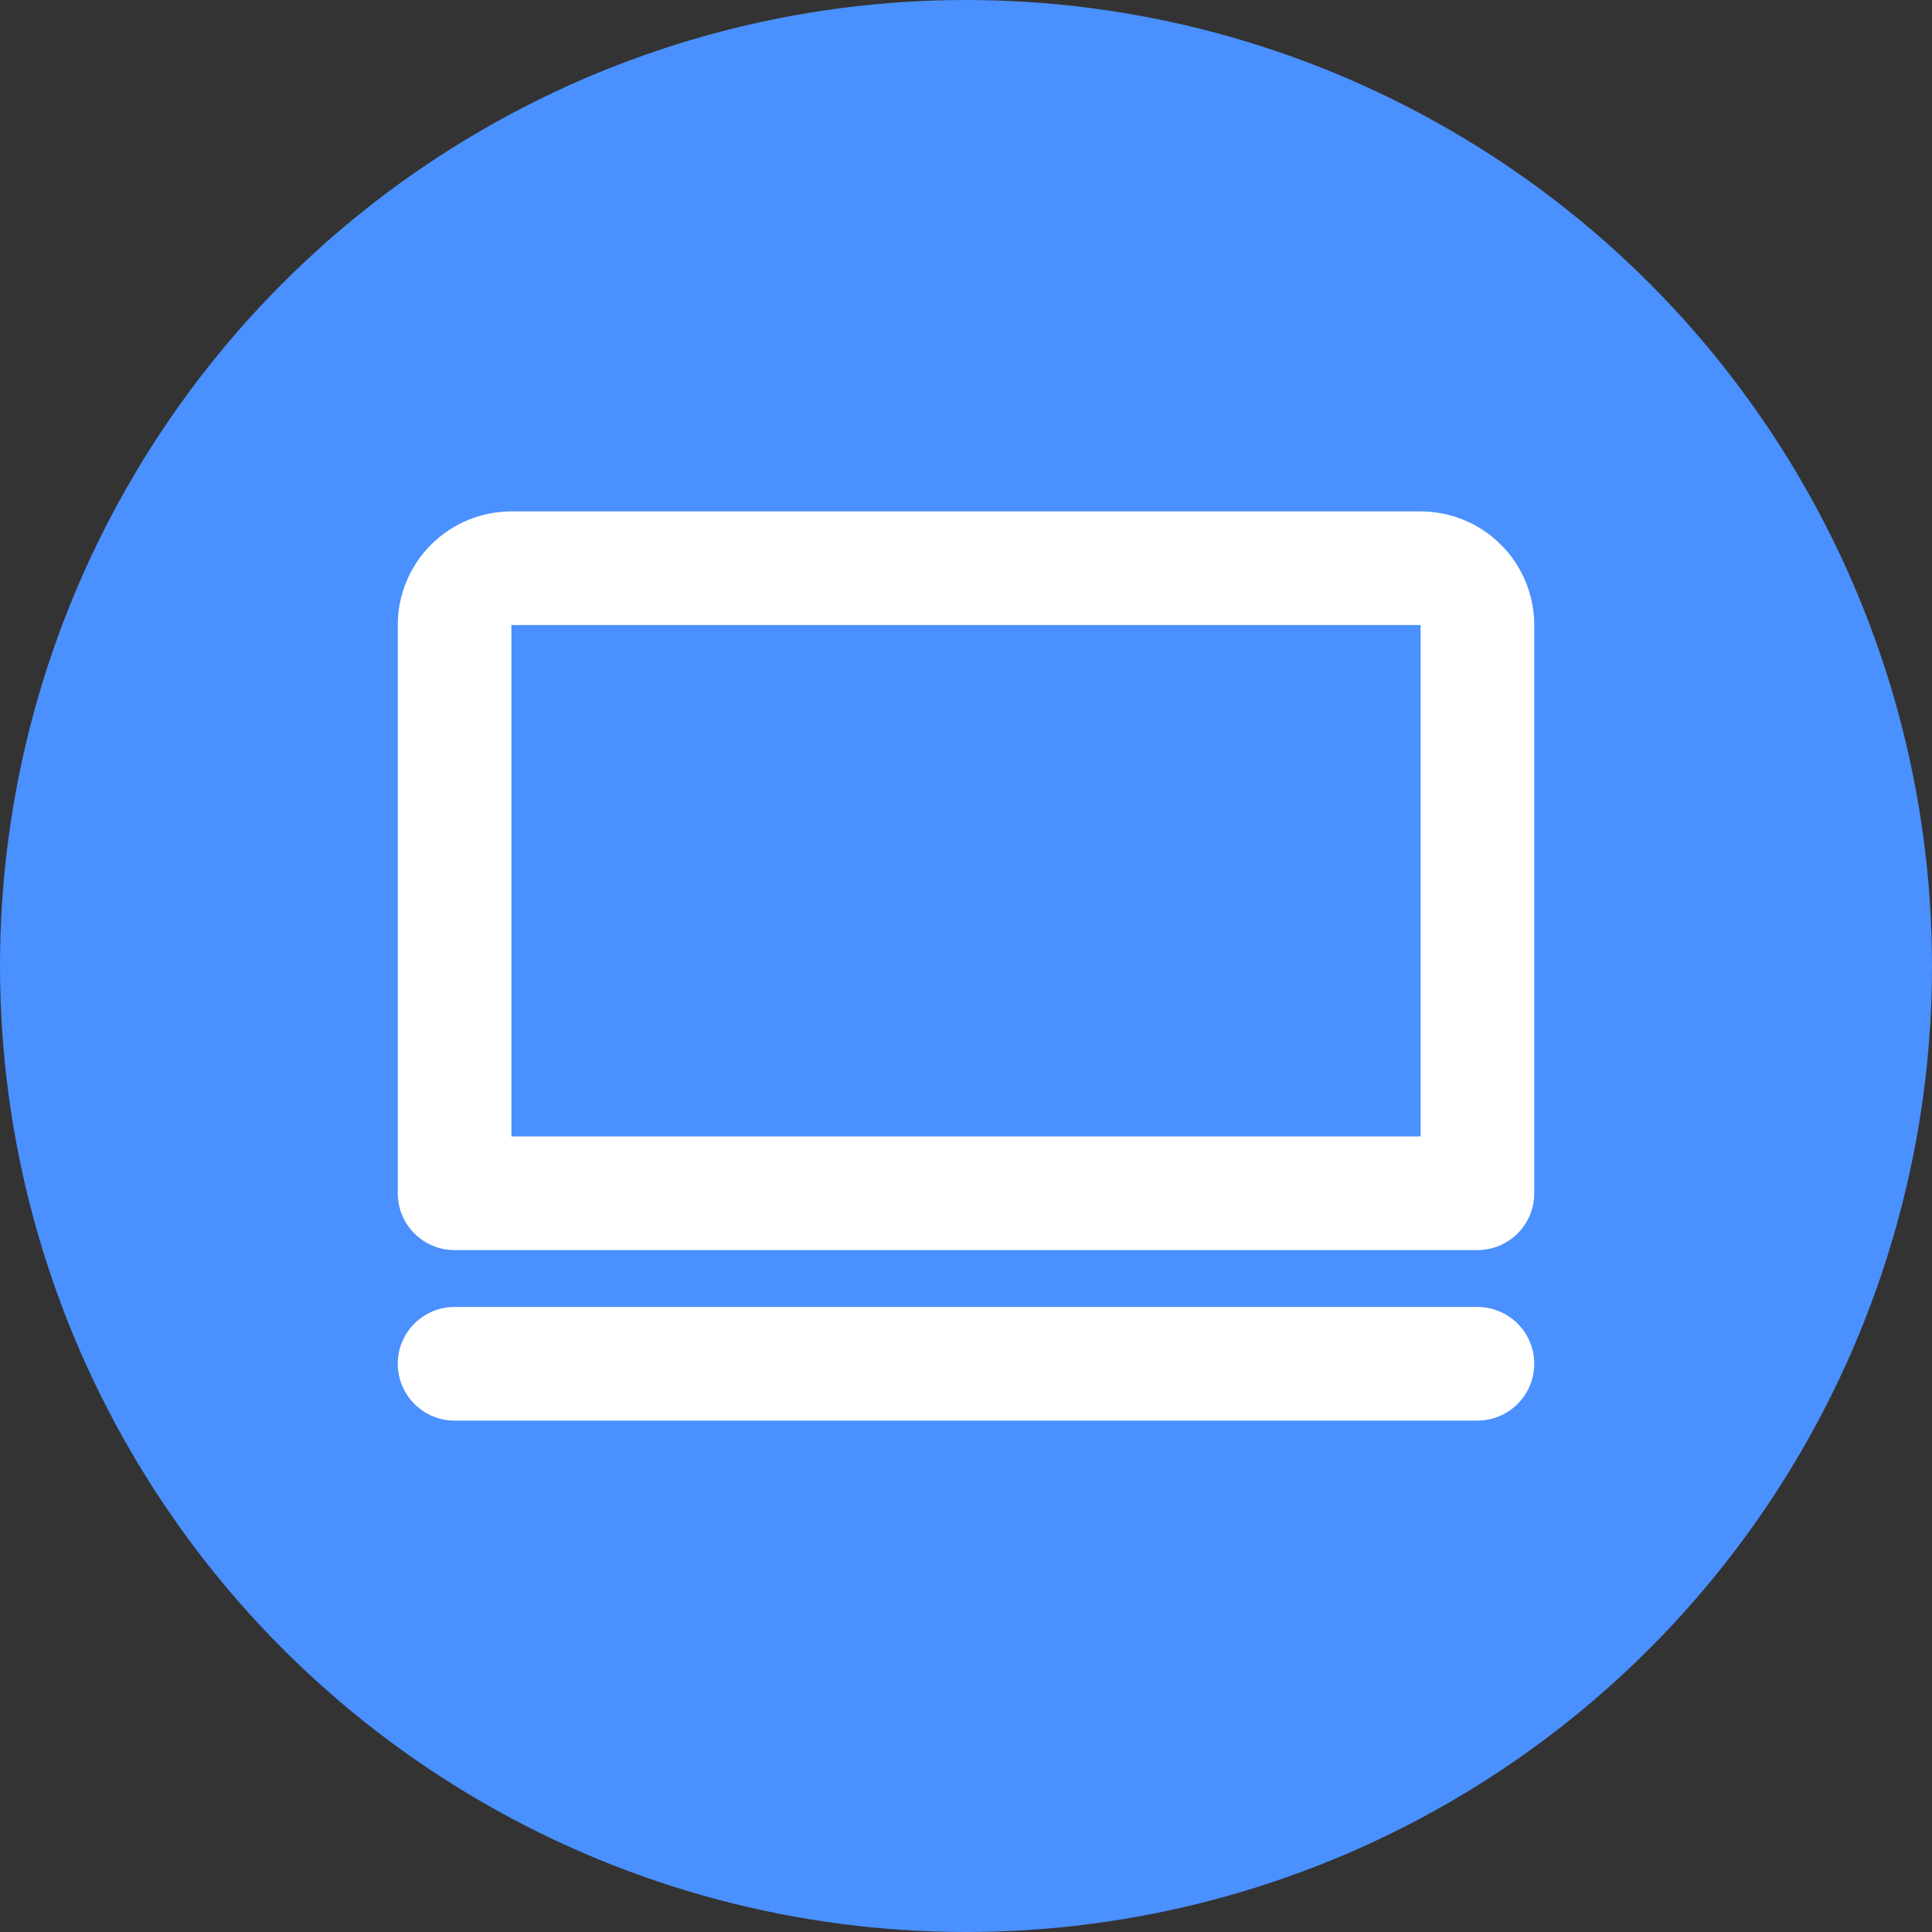
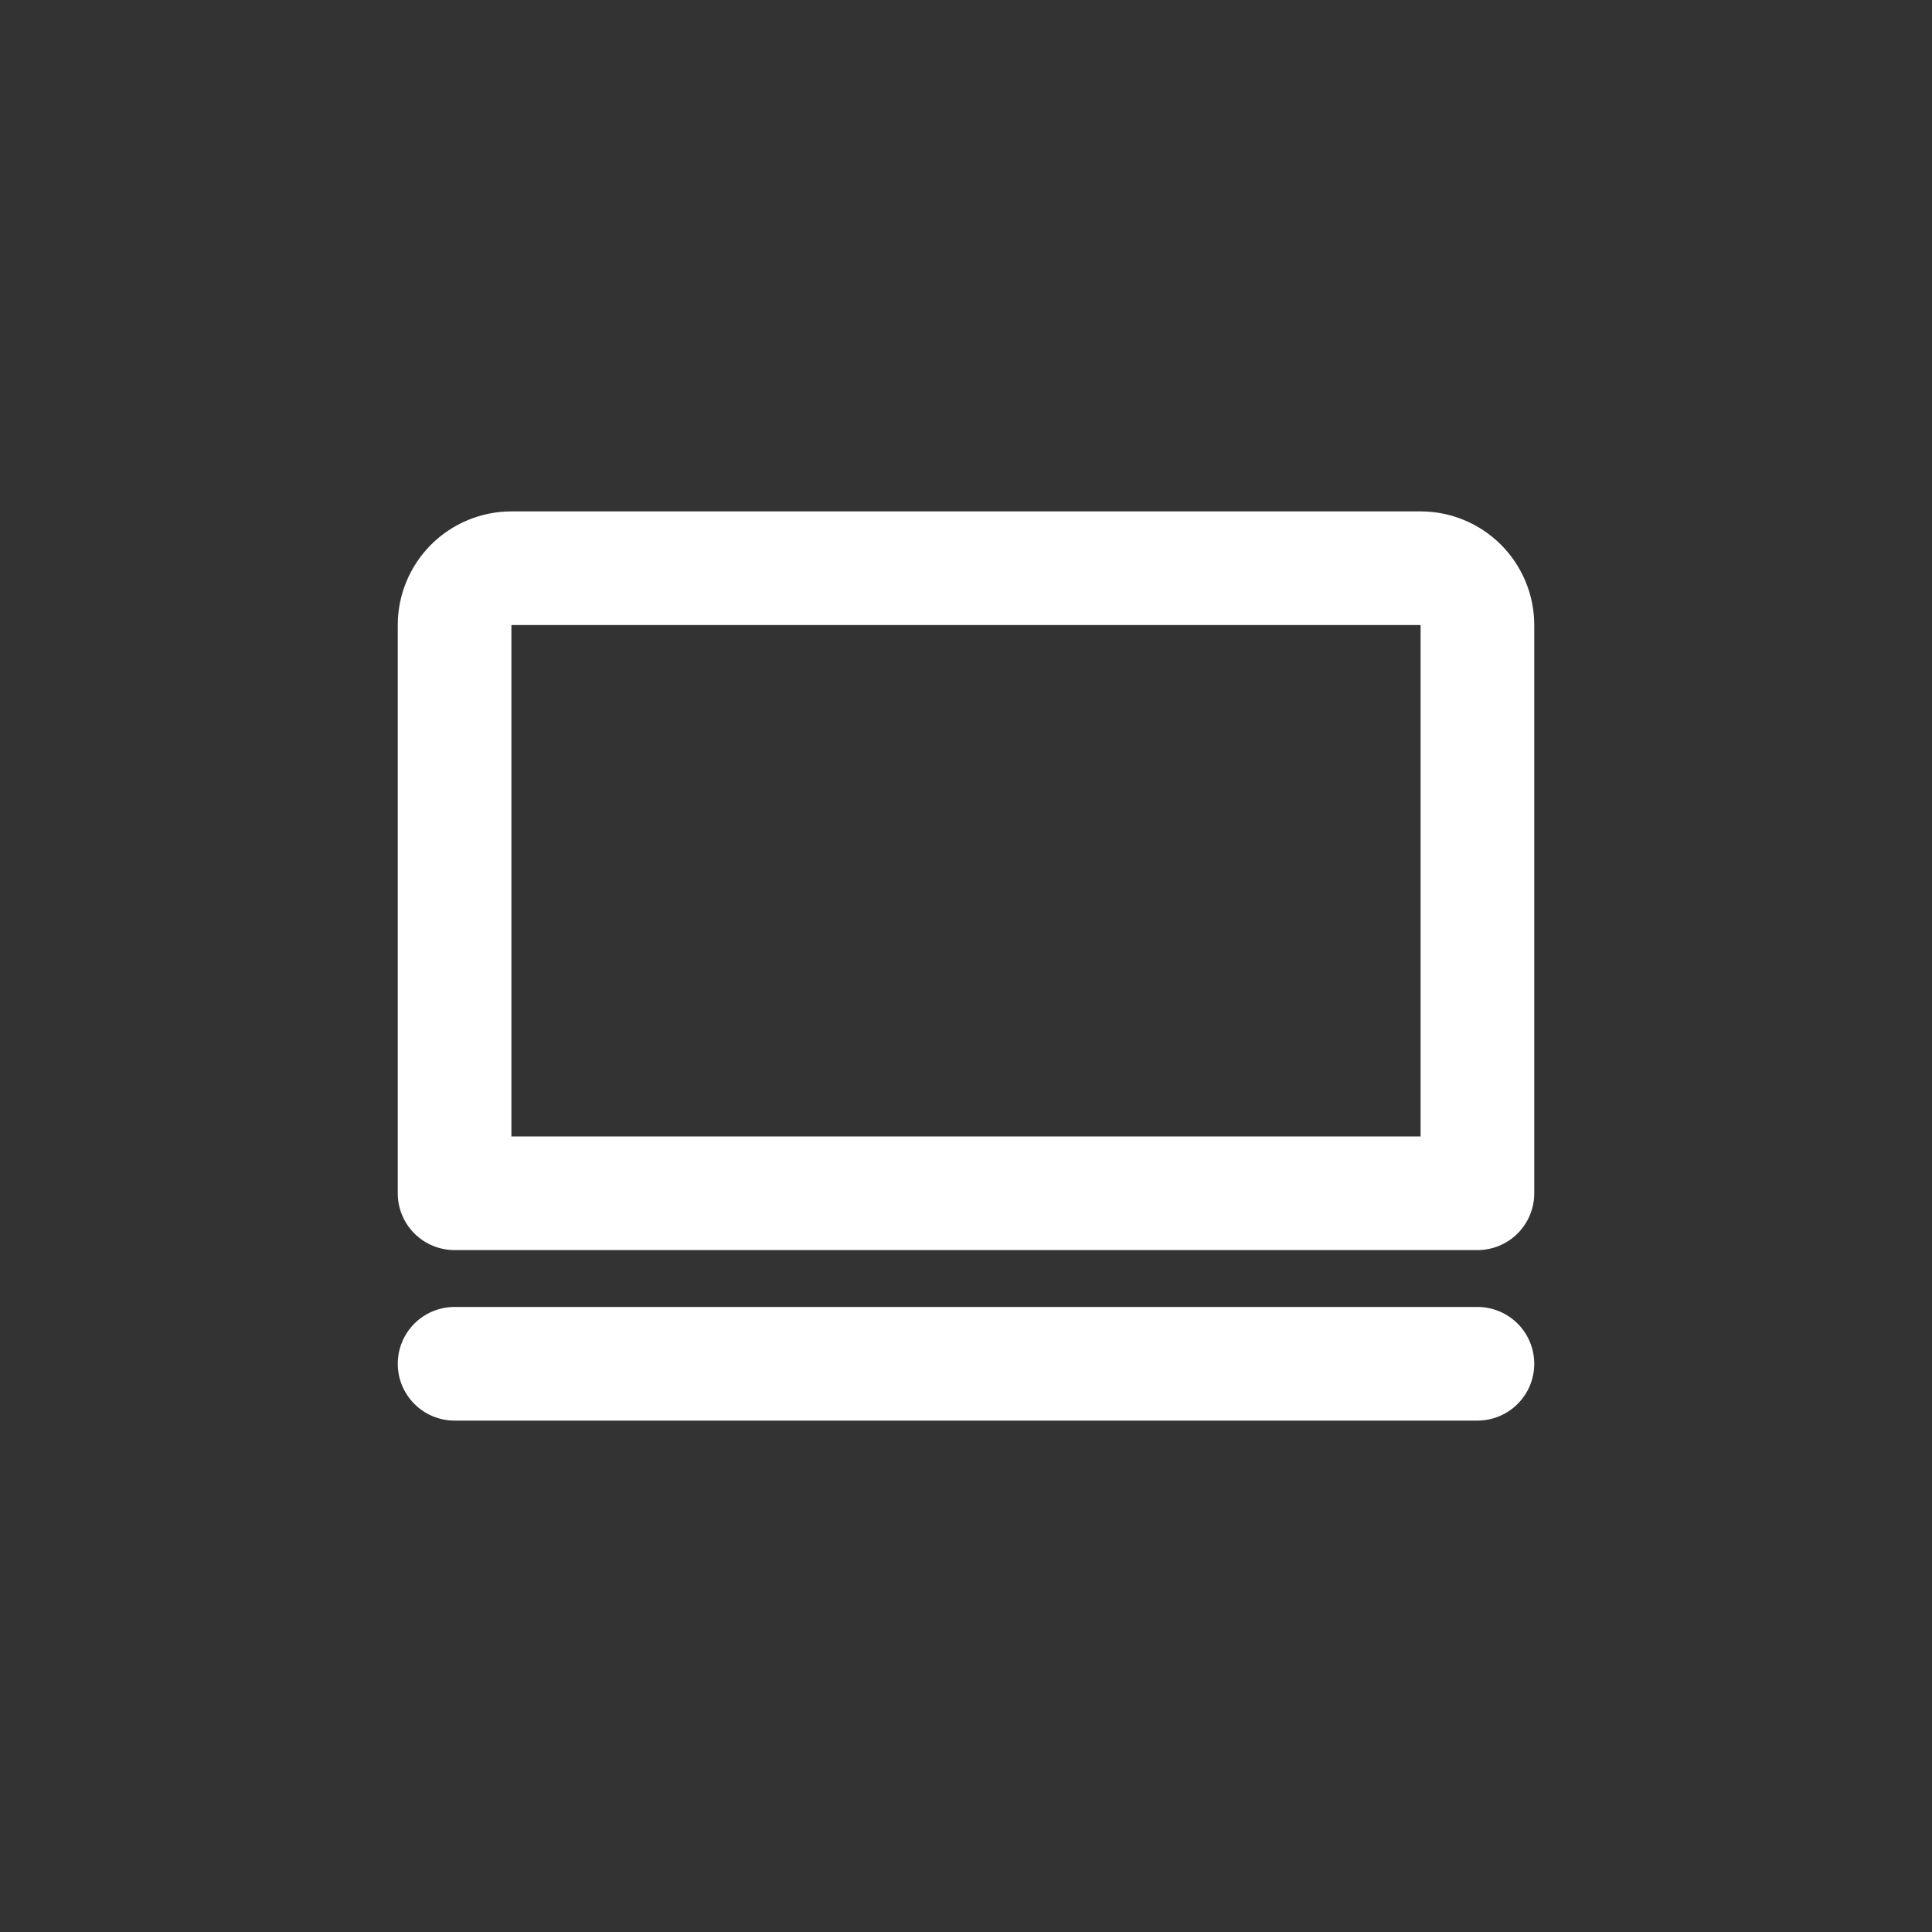
<svg xmlns="http://www.w3.org/2000/svg" width="40" height="40" viewBox="0 0 40 40" fill="none">
  <rect x="0" y="0" width="40" height="40" fill="#333333" stroke="none" />
-   <circle cx="20" cy="20" r="20" fill="#4A90FE" />
  <path d="M9.412 27.059H30.588C30.9 27.059 31.199 27.183 31.42 27.403C31.641 27.624 31.765 27.923 31.765 28.235C31.765 28.547 31.641 28.847 31.42 29.067C31.199 29.288 30.9 29.412 30.588 29.412H9.412C9.1 29.412 8.8 29.288 8.58 29.067C8.359 28.847 8.235 28.547 8.235 28.235C8.235 27.923 8.359 27.624 8.58 27.403C8.8 27.183 9.1 27.059 9.412 27.059ZM10.588 10.588H29.412C30.036 10.588 30.634 10.836 31.075 11.277C31.517 11.719 31.765 12.317 31.765 12.941V24.706C31.765 25.018 31.641 25.317 31.42 25.538C31.199 25.758 30.9 25.882 30.588 25.882H9.412C9.1 25.882 8.8 25.758 8.58 25.538C8.359 25.317 8.235 25.018 8.235 24.706V12.941C8.235 12.317 8.483 11.719 8.924 11.277C9.366 10.836 9.964 10.588 10.588 10.588ZM29.412 23.529V12.941H10.588V23.529H29.412Z" fill="white" />
</svg>